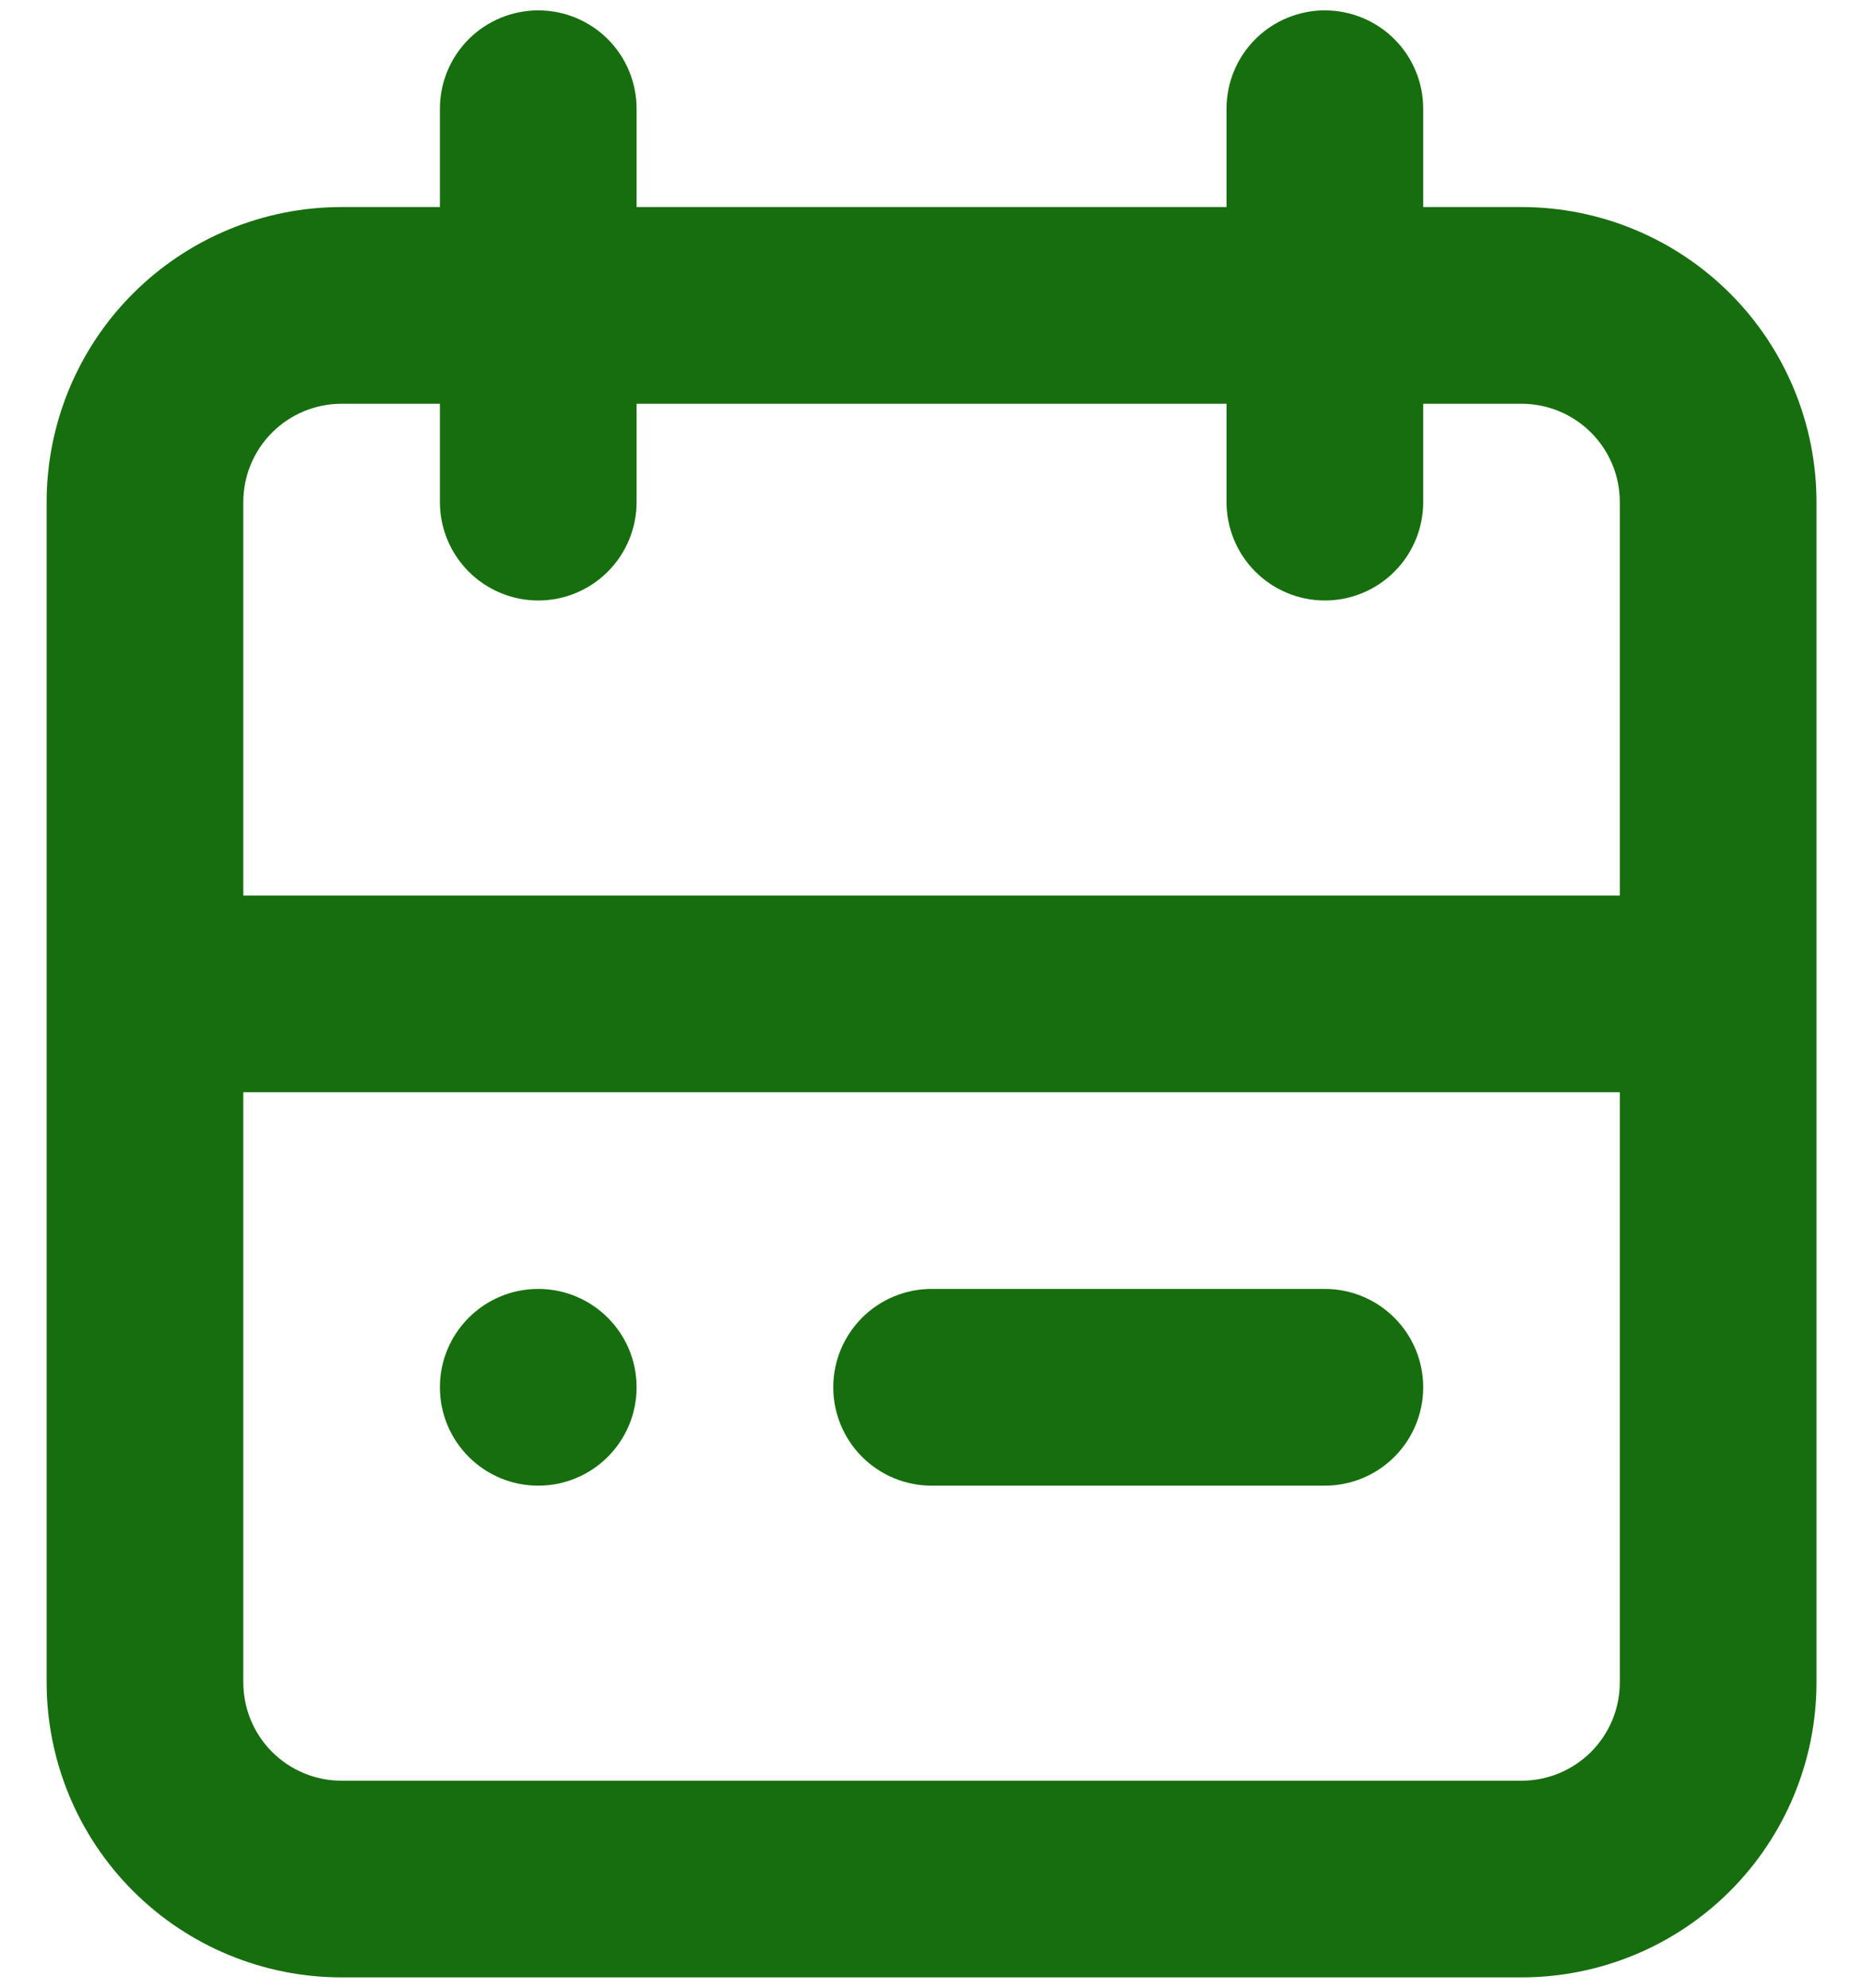
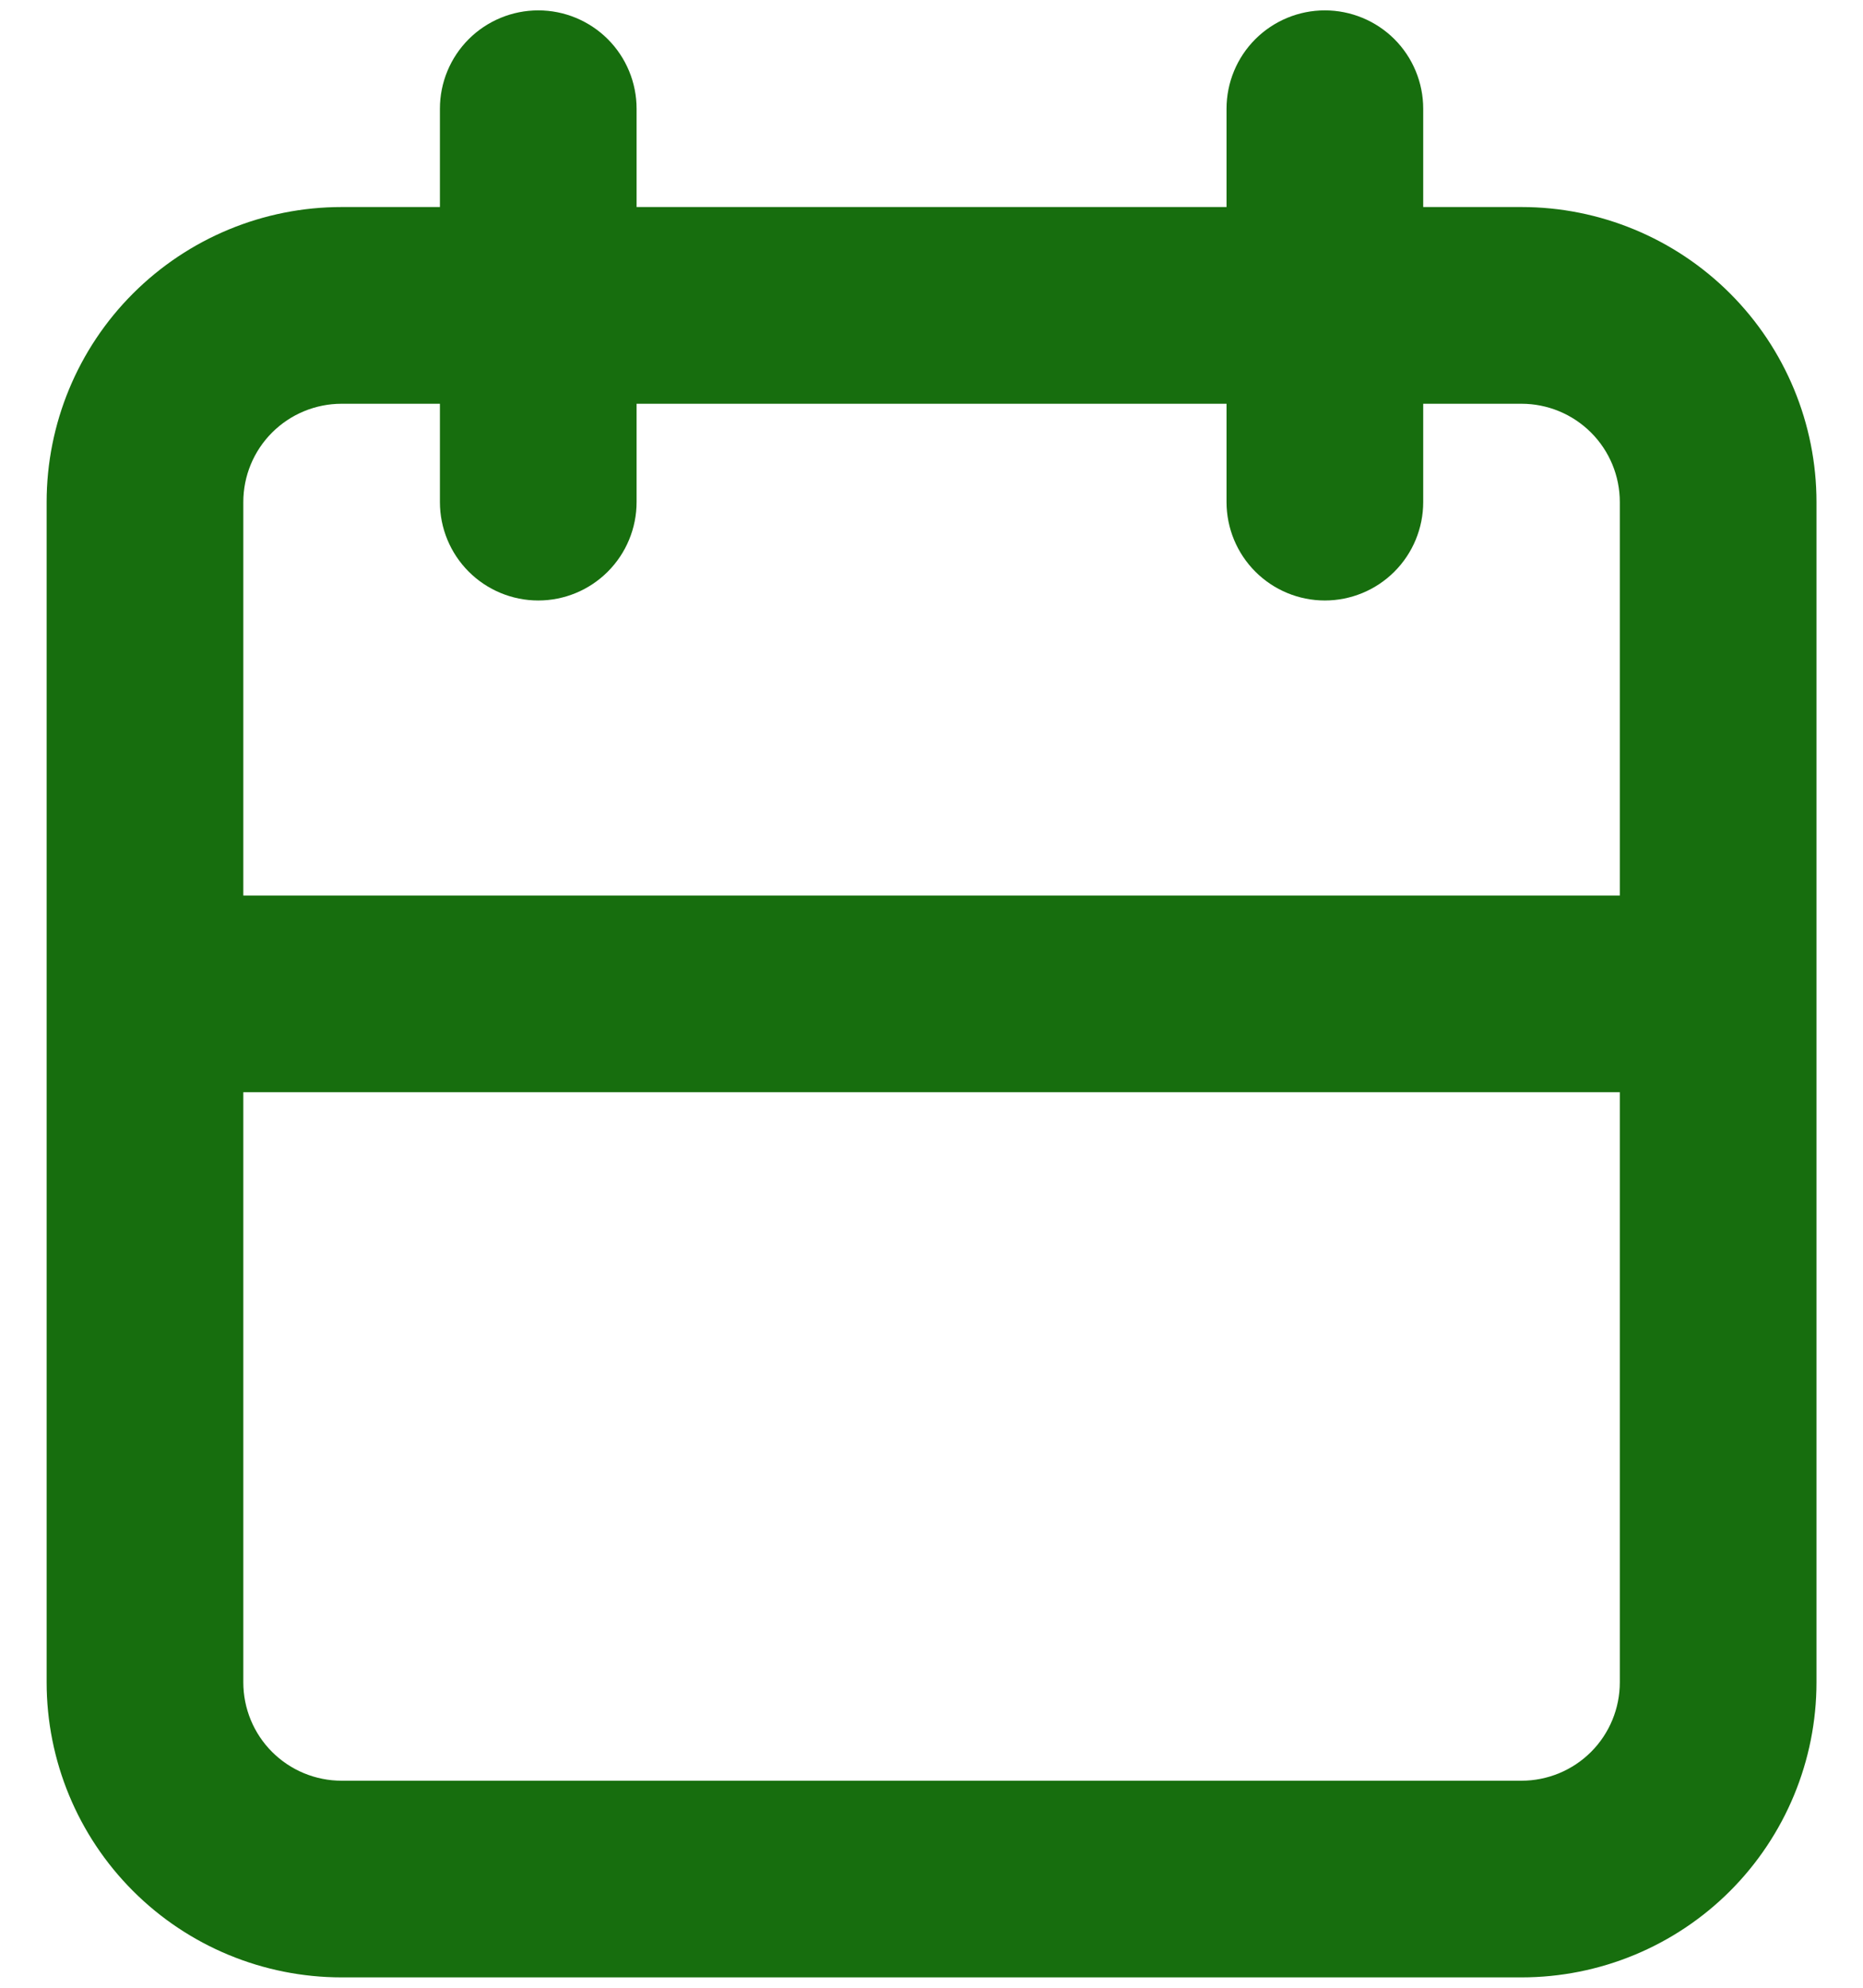
<svg xmlns="http://www.w3.org/2000/svg" viewBox="0 0 30 32" fill="none">
  <path d="M24.501 3.333H22.918V1.75C22.918 1.33 22.751 0.927 22.454 0.63C22.157 0.334 21.754 0.167 21.334 0.167C20.914 0.167 20.512 0.334 20.215 0.63C19.918 0.927 19.751 1.33 19.751 1.75V3.333H10.251V1.75C10.251 1.33 10.084 0.927 9.787 0.63C9.49 0.334 9.088 0.167 8.668 0.167C8.248 0.167 7.845 0.334 7.548 0.63C7.251 0.927 7.084 1.33 7.084 1.75V3.333H5.501C4.241 3.333 3.033 3.834 2.142 4.725C1.251 5.615 0.751 6.824 0.751 8.083V27.083C0.751 28.343 1.251 29.551 2.142 30.442C3.033 31.333 4.241 31.833 5.501 31.833H24.501C25.761 31.833 26.969 31.333 27.86 30.442C28.75 29.551 29.251 28.343 29.251 27.083V8.083C29.251 6.824 28.75 5.615 27.86 4.725C26.969 3.834 25.761 3.333 24.501 3.333V3.333ZM5.501 6.5H7.084V8.083C7.084 8.503 7.251 8.906 7.548 9.203C7.845 9.5 8.248 9.667 8.668 9.667C9.088 9.667 9.49 9.5 9.787 9.203C10.084 8.906 10.251 8.503 10.251 8.083V6.5H19.751V8.083C19.751 8.503 19.918 8.906 20.215 9.203C20.512 9.5 20.914 9.667 21.334 9.667C21.754 9.667 22.157 9.5 22.454 9.203C22.751 8.906 22.918 8.503 22.918 8.083V6.5H24.501C24.921 6.5 25.324 6.667 25.621 6.964C25.918 7.261 26.084 7.663 26.084 8.083V14.417H3.918V8.083C3.918 7.663 4.084 7.261 4.381 6.964C4.678 6.667 5.081 6.5 5.501 6.5V6.5ZM24.501 28.667H5.501C5.081 28.667 4.678 28.5 4.381 28.203C4.084 27.906 3.918 27.503 3.918 27.083V17.583H26.084V27.083C26.084 27.503 25.918 27.906 25.621 28.203C25.324 28.5 24.921 28.667 24.501 28.667Z" fill="#176E0E" />
-   <path d="M8.667 23.917C9.542 23.917 10.251 23.208 10.251 22.333C10.251 21.459 9.542 20.75 8.667 20.75C7.793 20.75 7.084 21.459 7.084 22.333C7.084 23.208 7.793 23.917 8.667 23.917Z" fill="#176E0E" />
-   <path d="M21.335 20.75H15.001C14.581 20.75 14.179 20.917 13.882 21.214C13.585 21.511 13.418 21.913 13.418 22.333C13.418 22.753 13.585 23.156 13.882 23.453C14.179 23.75 14.581 23.917 15.001 23.917H21.335C21.755 23.917 22.157 23.75 22.454 23.453C22.751 23.156 22.918 22.753 22.918 22.333C22.918 21.913 22.751 21.511 22.454 21.214C22.157 20.917 21.755 20.75 21.335 20.75Z" fill="#176E0E" />
</svg>